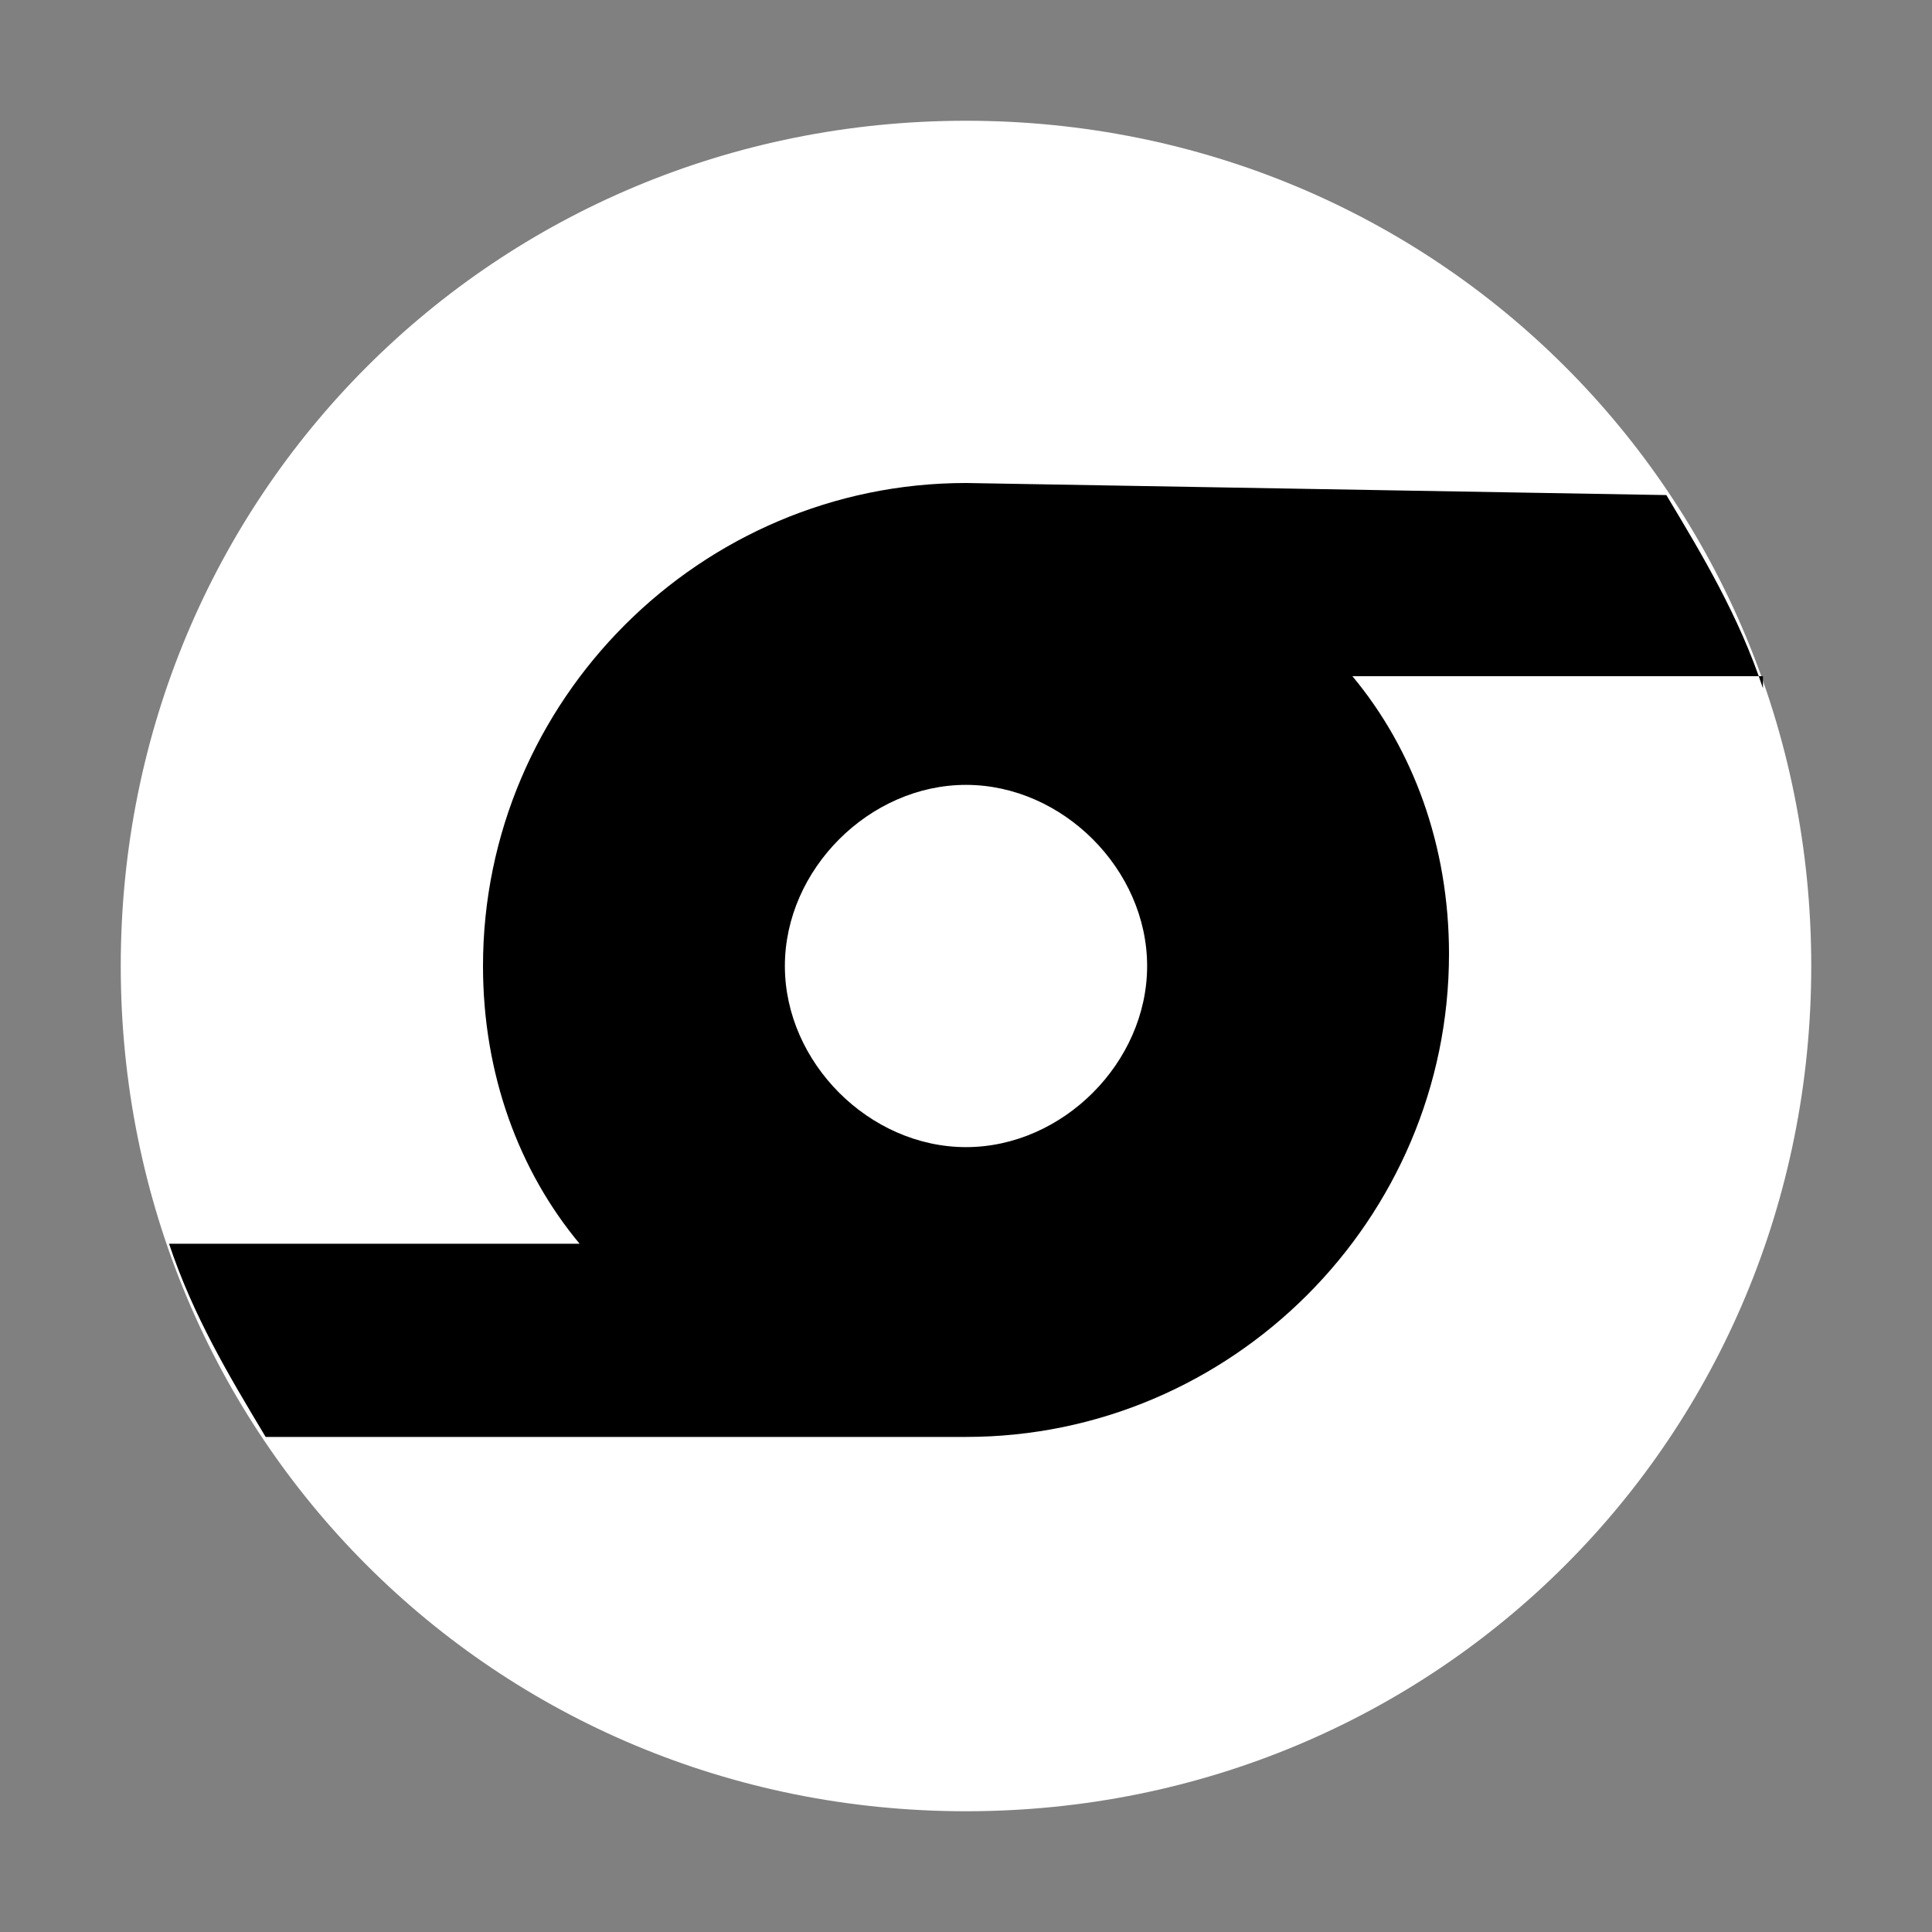
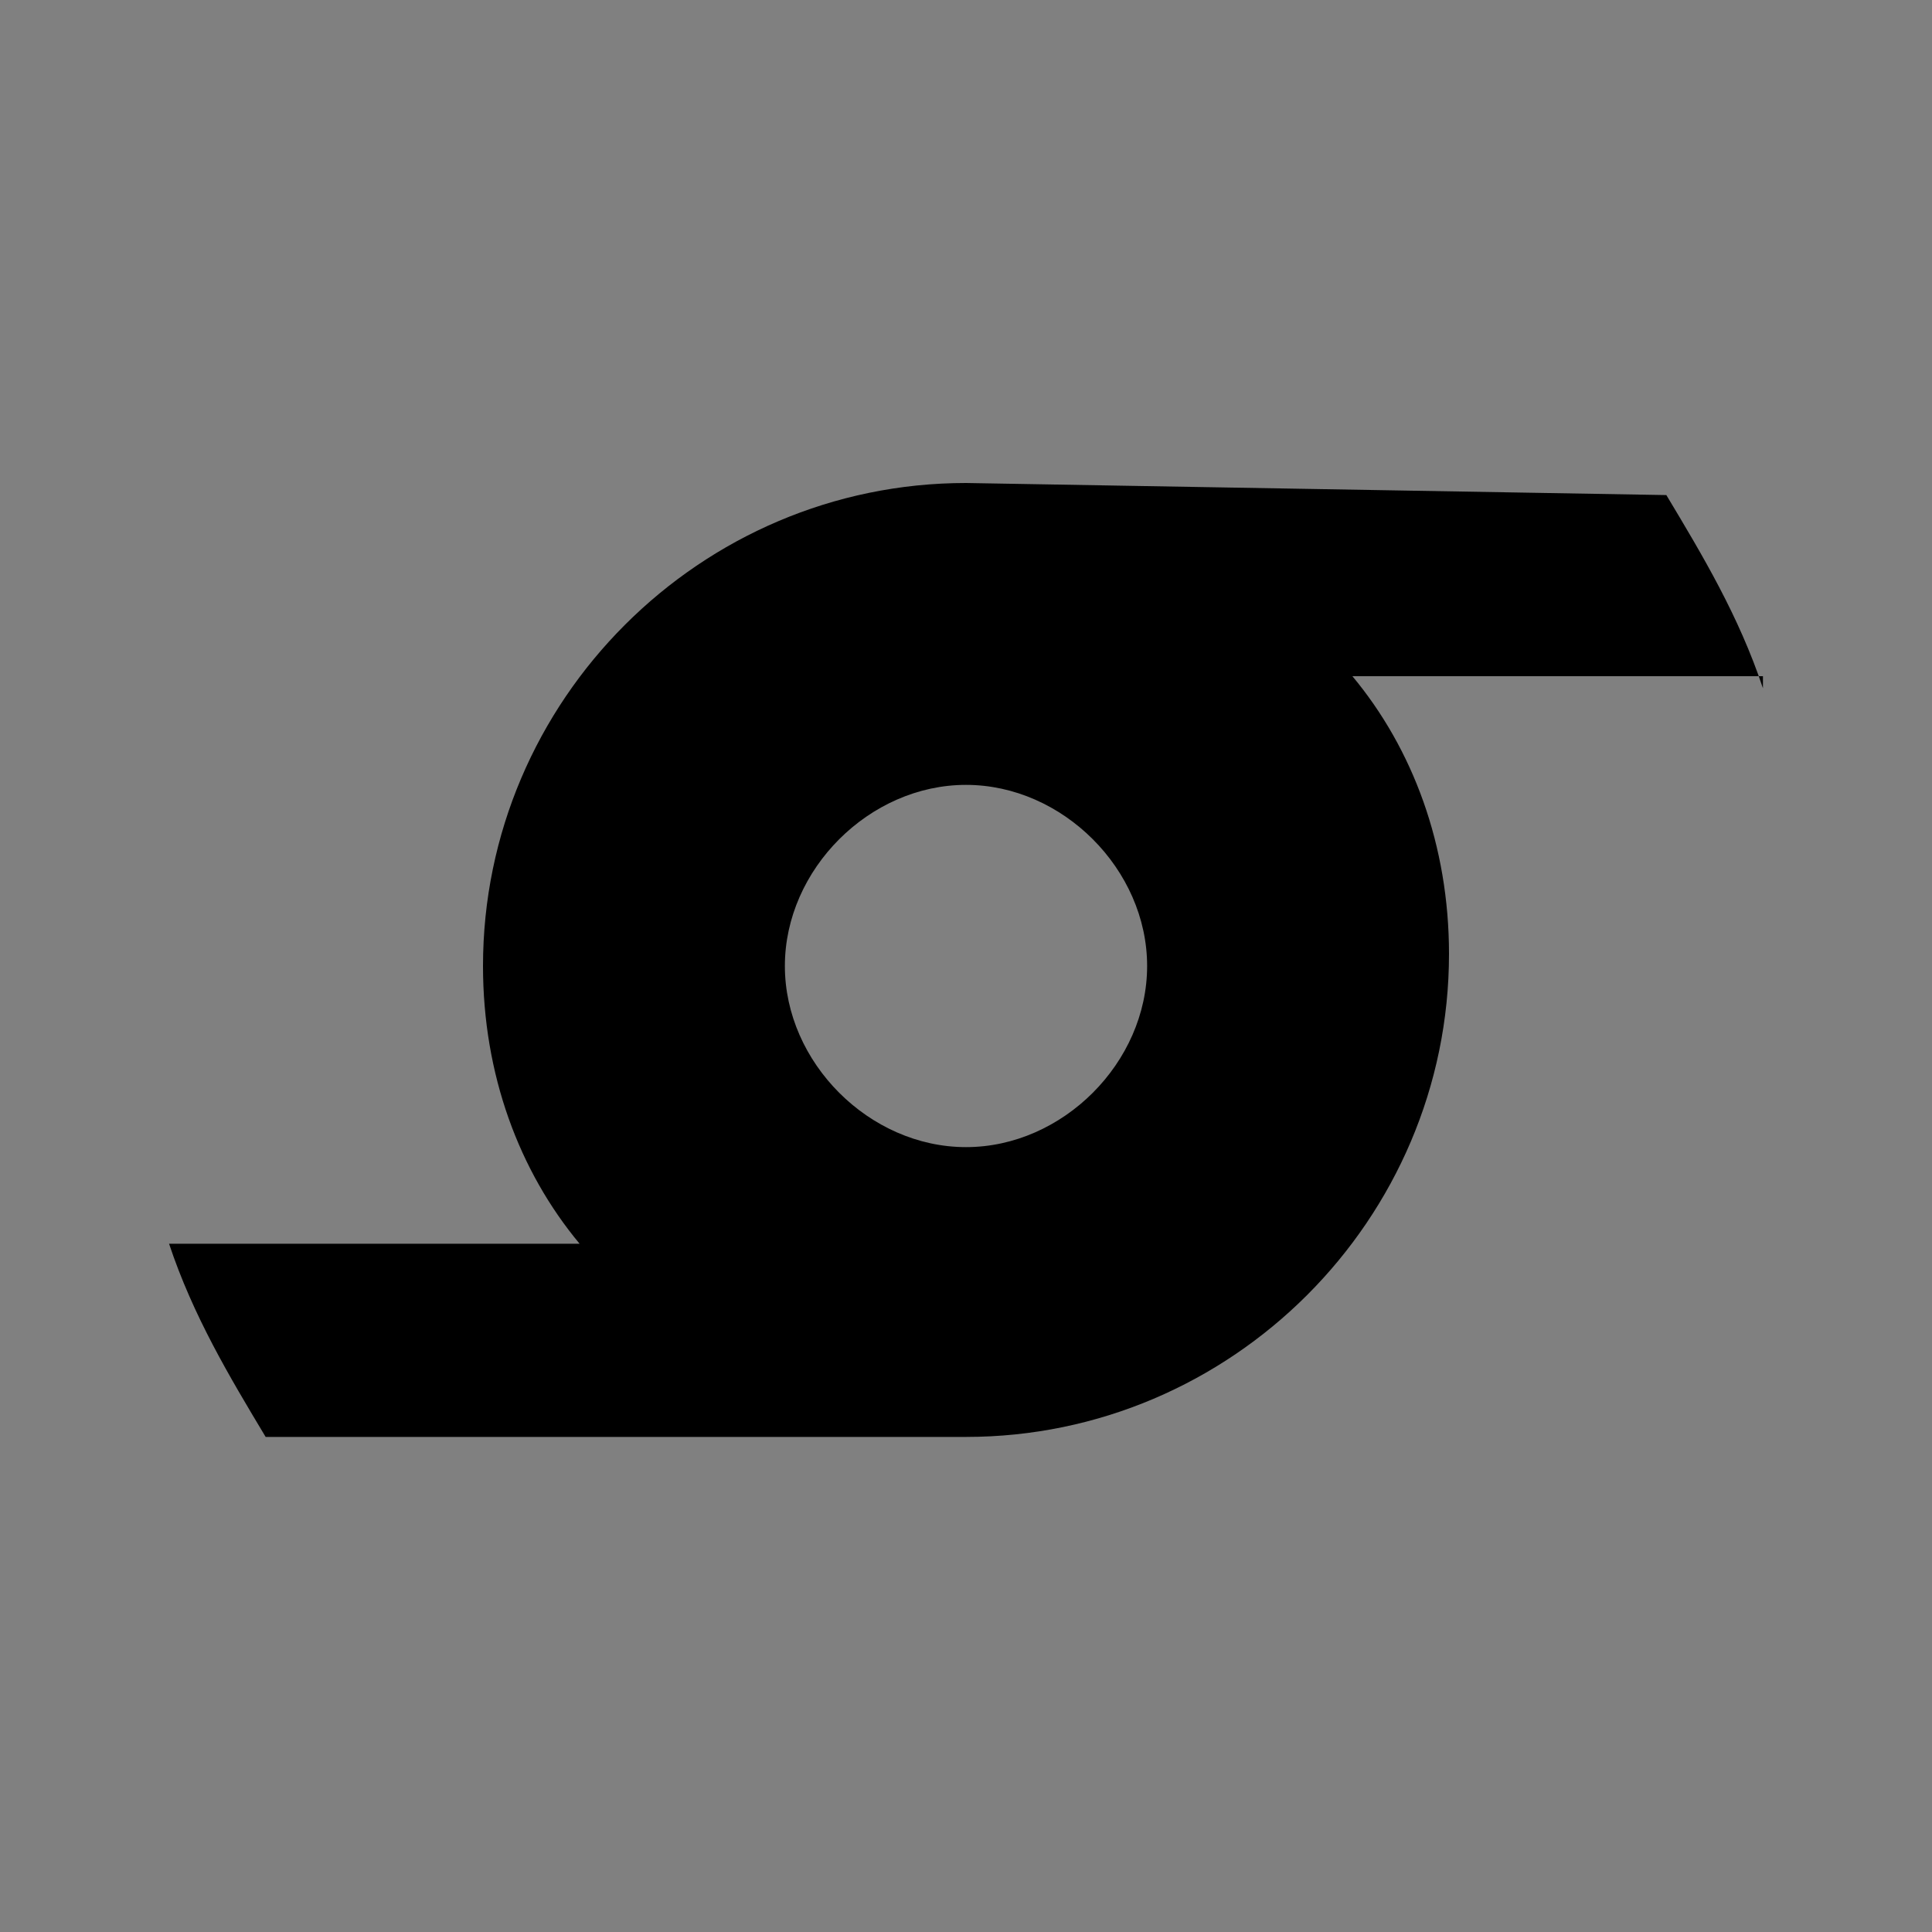
<svg xmlns="http://www.w3.org/2000/svg" version="1.1" id="图层_7" x="0px" y="0px" width="16px" height="16px" viewBox="0 0 16 16" enable-background="new 0 0 16 16" xml:space="preserve">
  <rect x="0" y="0" width="16" height="16" fill="#808080" stroke="none" />
-   <path d="M8,15L8,15c-3.9,0-7-3.1-7-7l0,0c0-3.9,3.1-7,7-7l0,0c3.9,0,7,3.1,7,7l0,0C15,11.9,11.9,15,8,15z" fill="#ffffff" stroke="param(outline)" stroke-width="param(outline-width)" />
  <path d="M14.6,5.7c-0.2-0.6-0.5-1.1-0.8-1.6L8,4C5.8,4,4,5.8,4,8c0,0.9,0.3,1.7,0.8,2.3H1.4c0.2,0.6,0.5,1.1,0.8,1.6  c2,0,5.8,0,5.8,0c2.2,0,4-1.8,4-4c0-0.9-0.3-1.7-0.8-2.3H14.6z M8,9.5C7.2,9.5,6.5,8.8,6.5,8S7.2,6.5,8,6.5S9.5,7.2,9.5,8  S8.8,9.5,8,9.5z" fill="param(fill)" stroke-width="0" />
</svg>